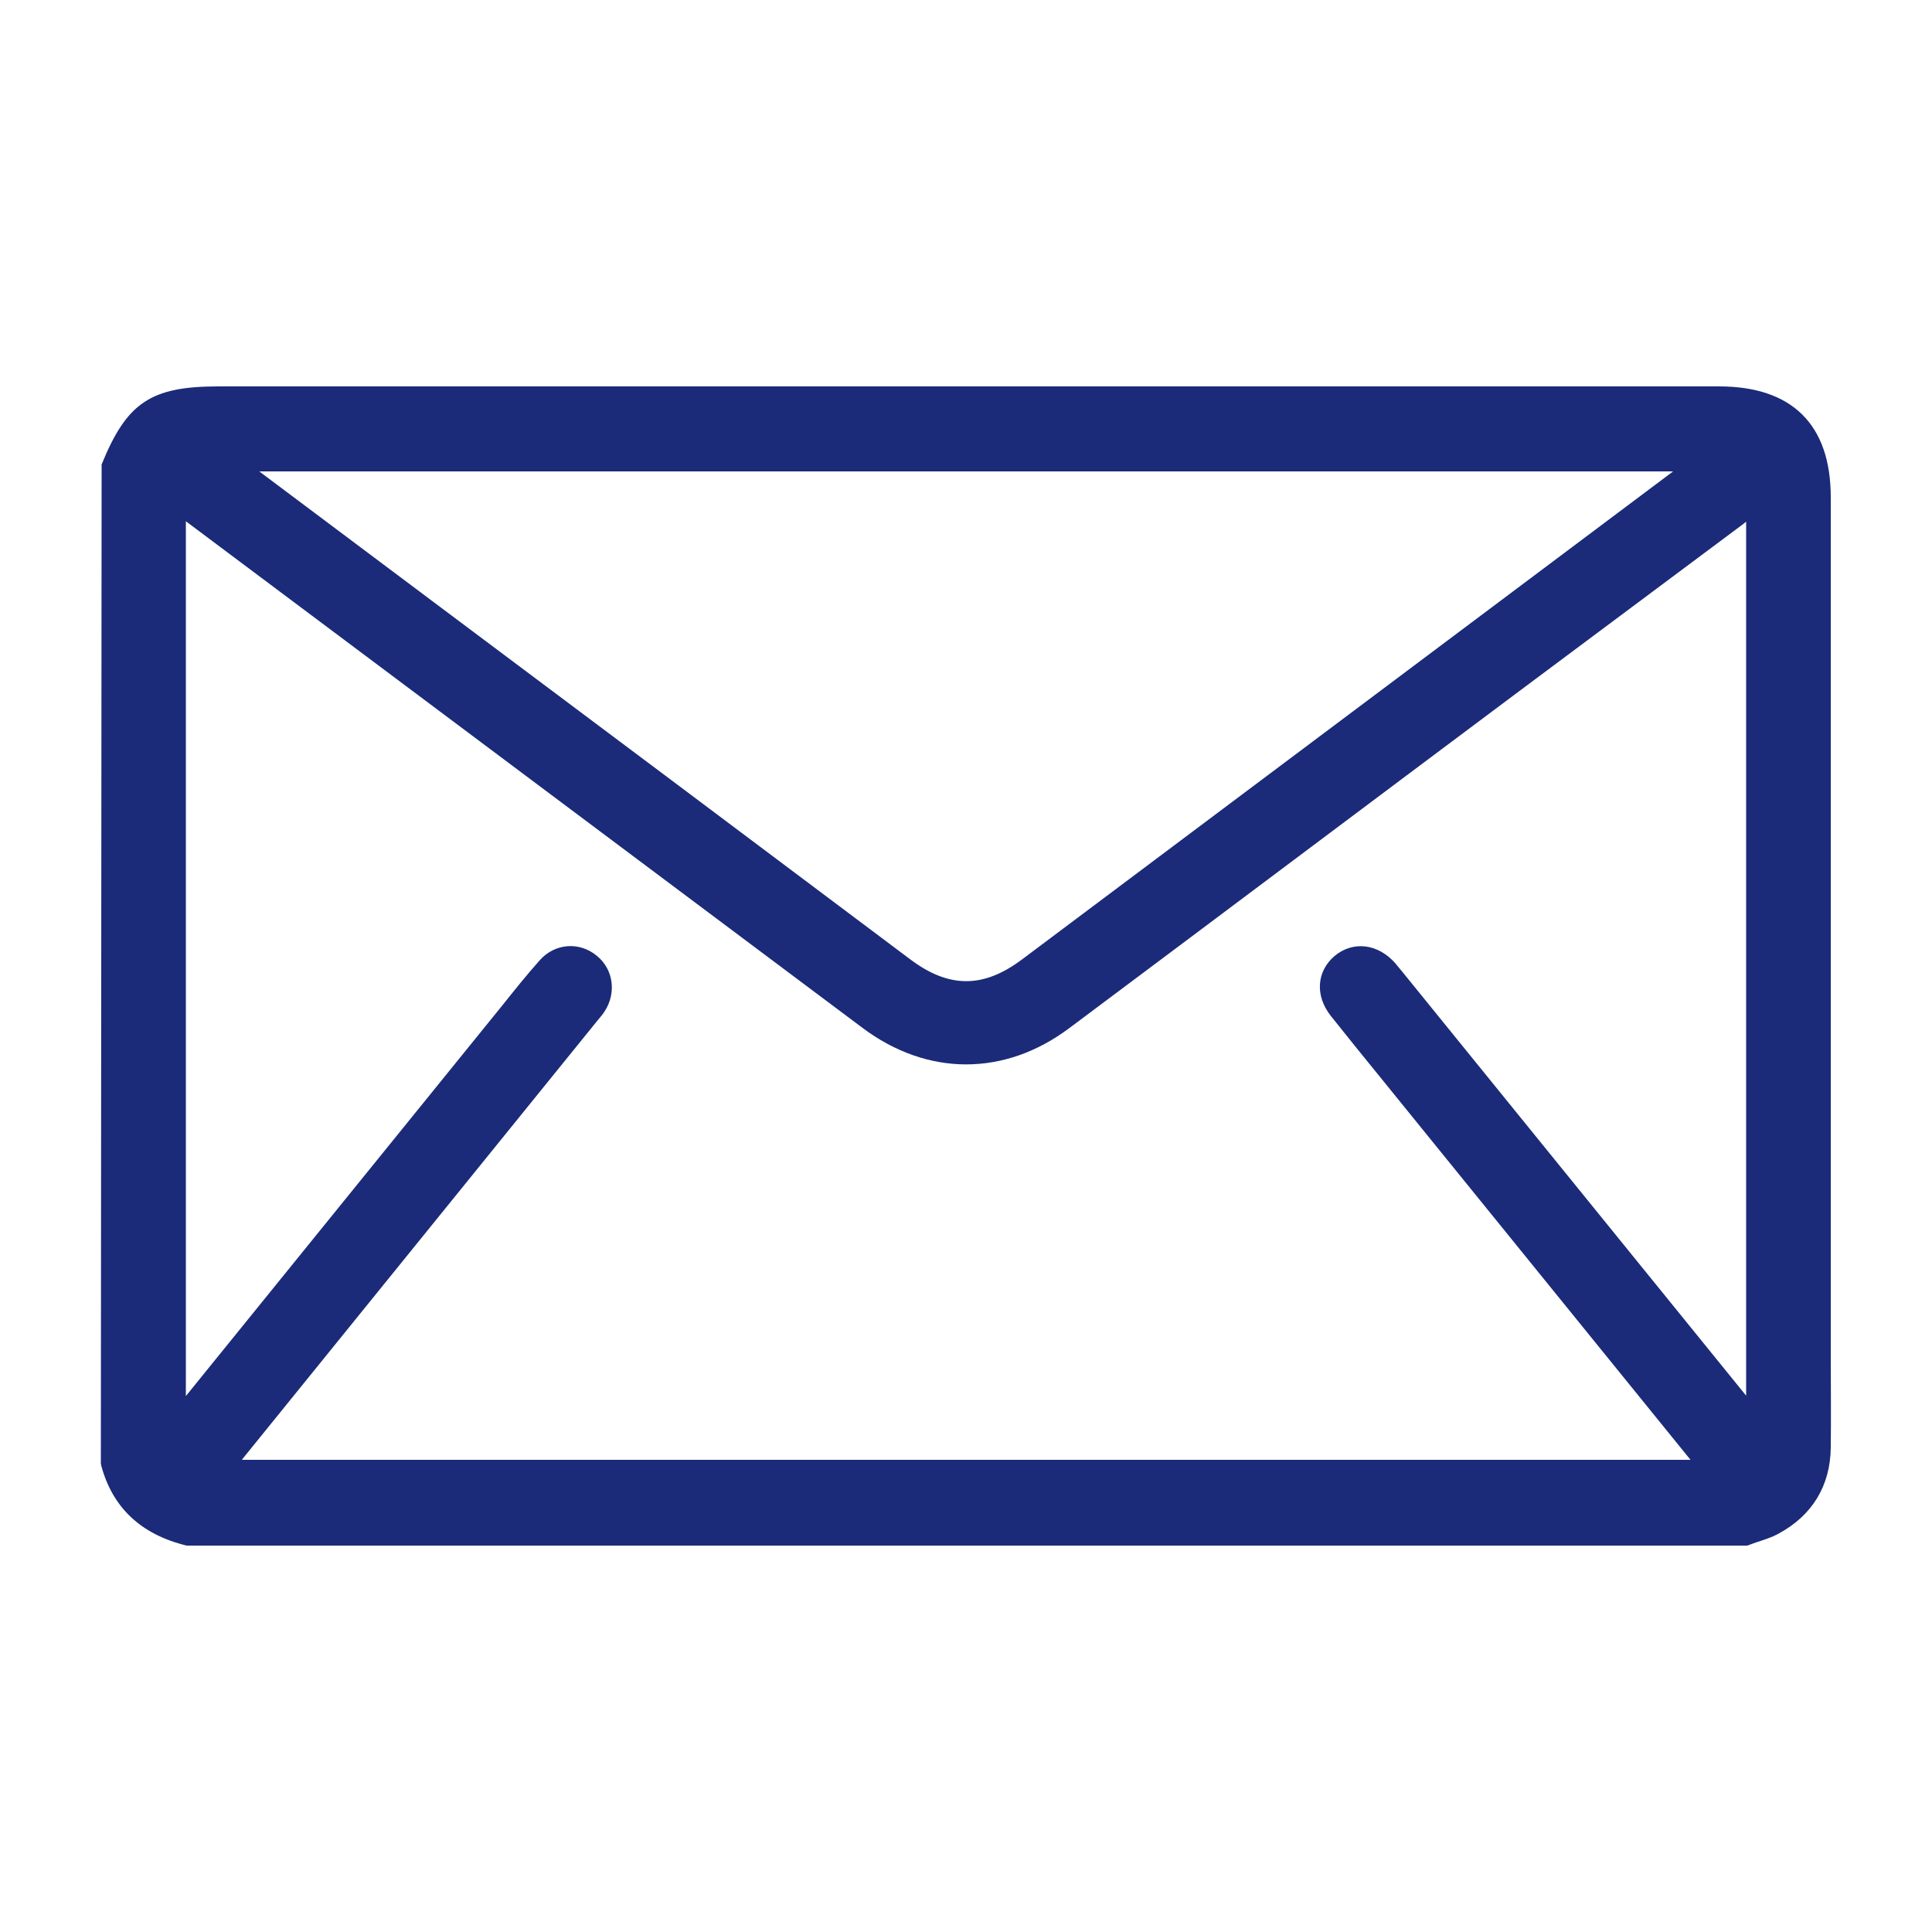
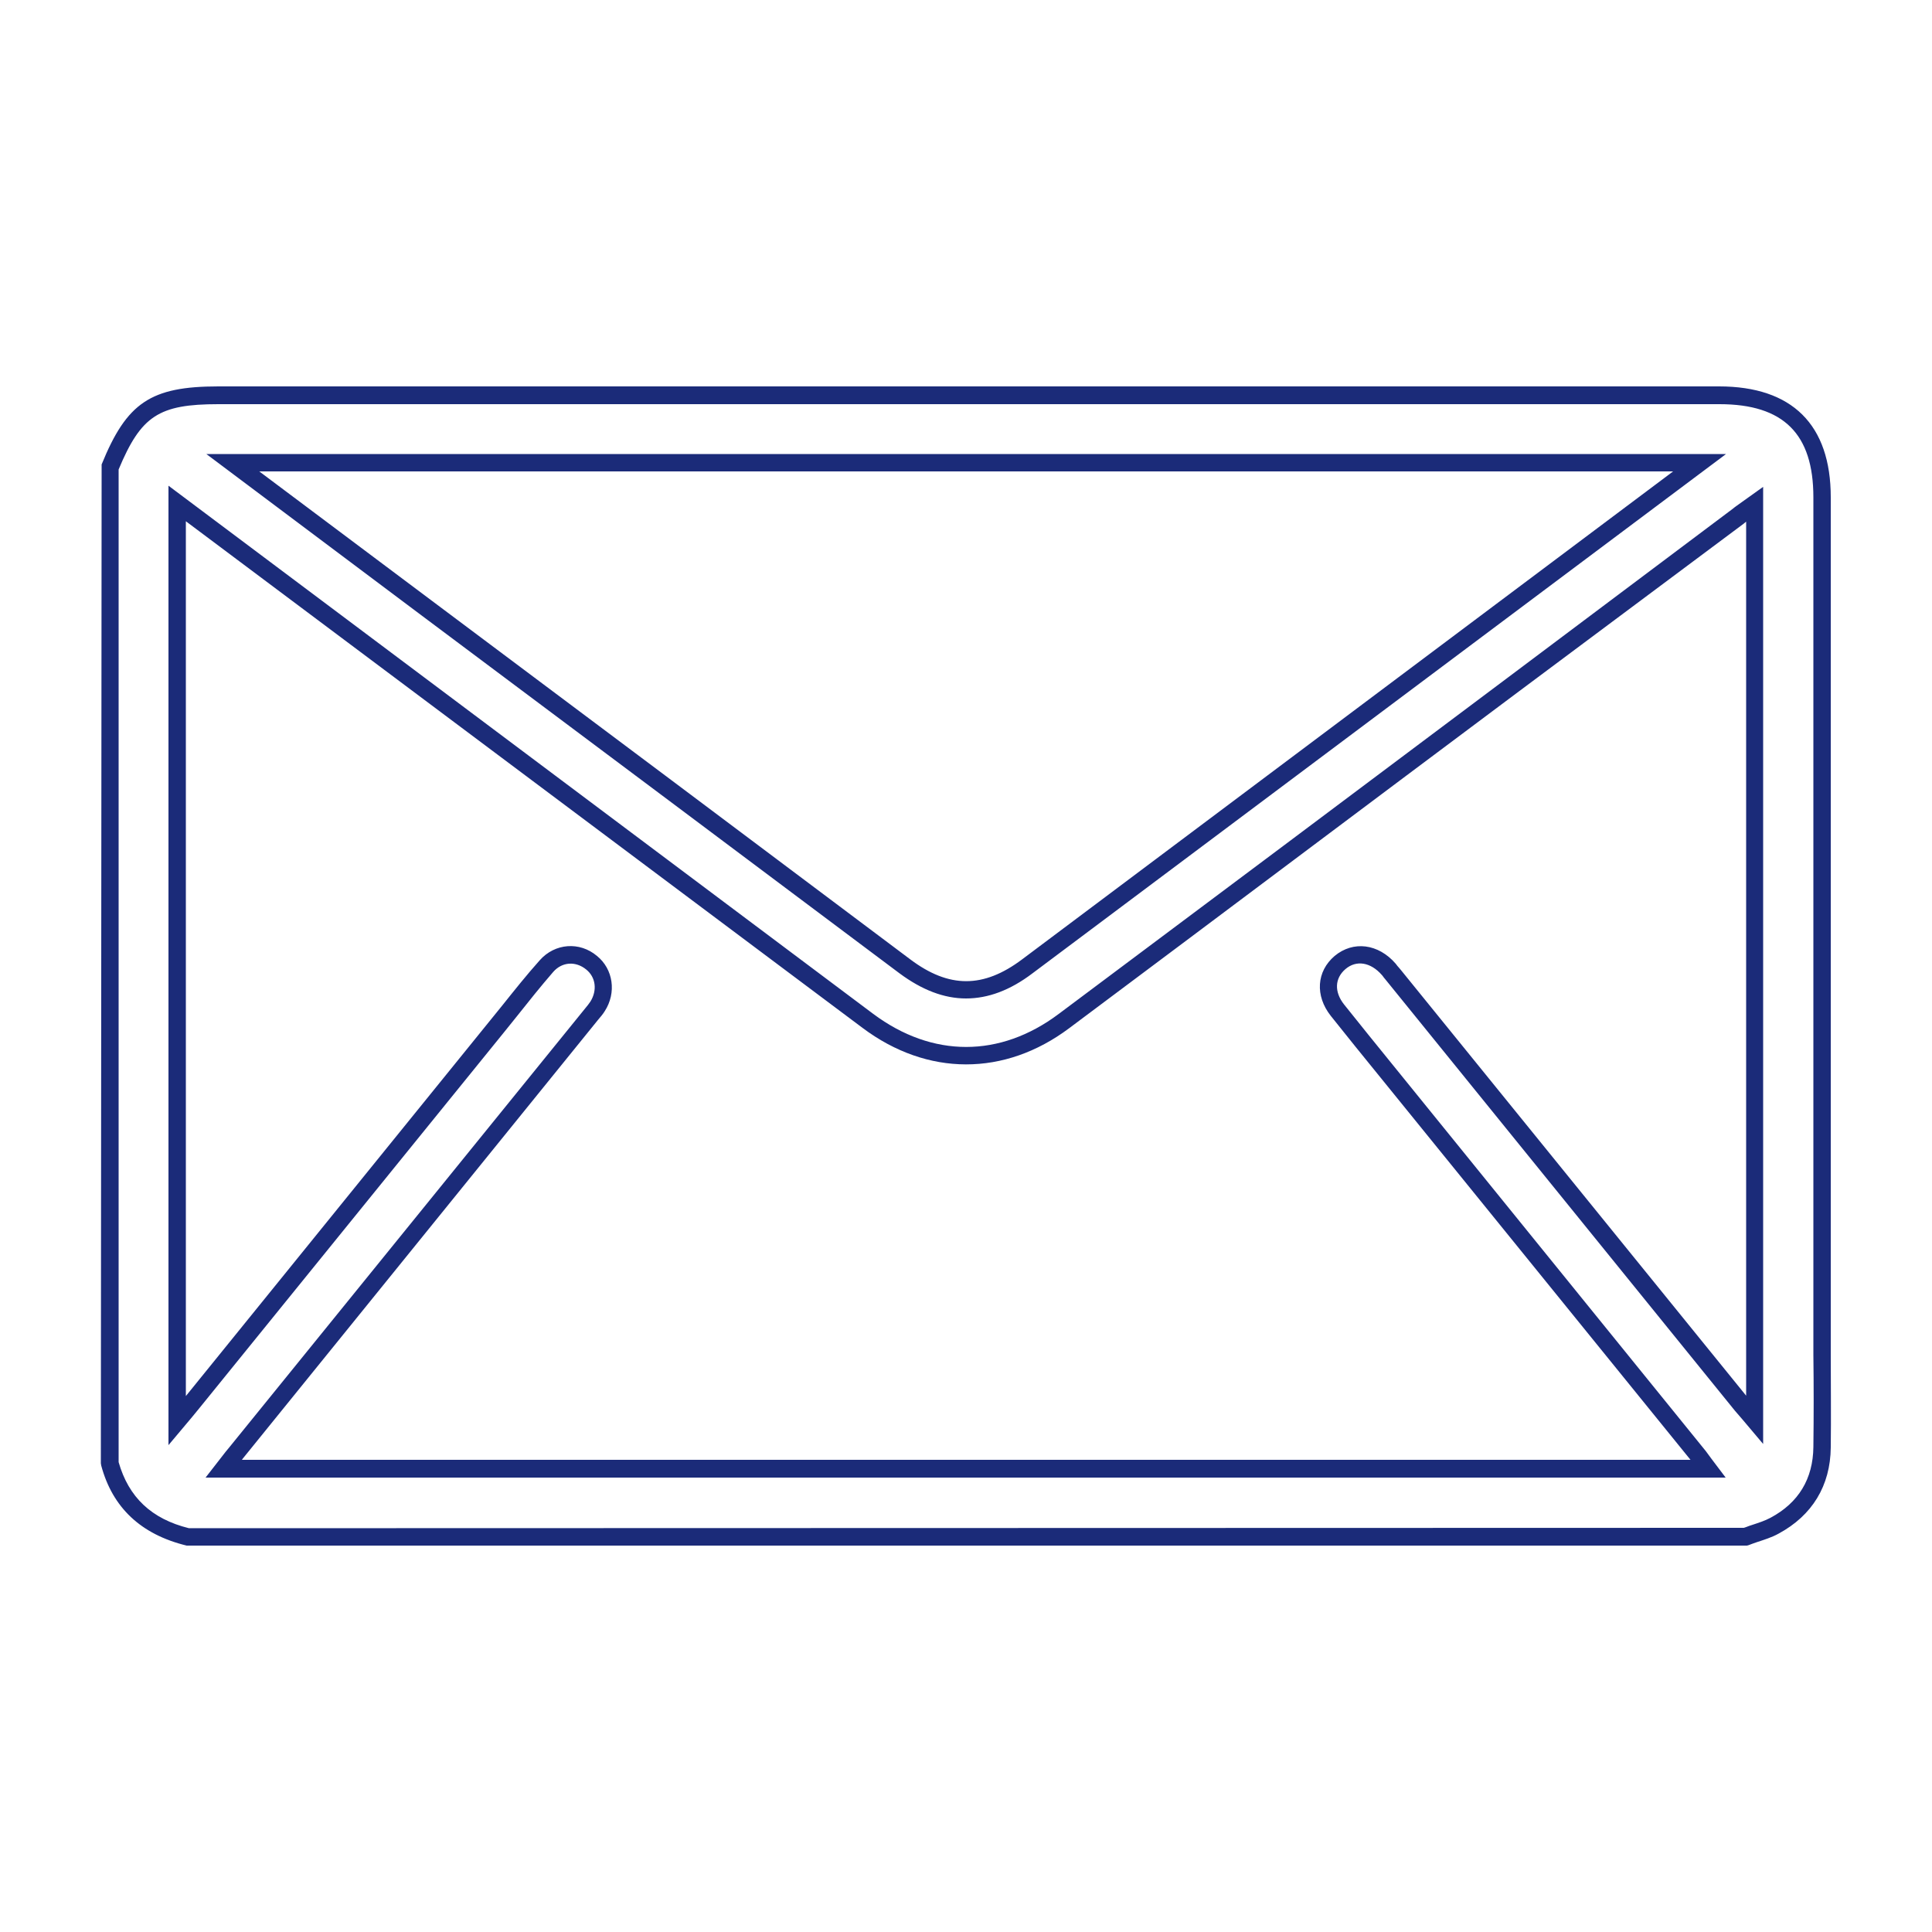
<svg xmlns="http://www.w3.org/2000/svg" version="1.1" id="Layer_1" x="0px" y="0px" viewBox="0 0 50 50" style="enable-background:new 0 0 50 50;" xml:space="preserve">
  <style type="text/css">
	.st0{fill:#1B2B79;}
	.st1{fill:#F78200;}
	.st2{fill:#FFFFFF;}
</style>
  <g id="_x35_kd769.tif">
    <g>
      <g>
-         <path class="st0" d="M2.84,37.87c0-8.59,0-17.17,0-25.76c0.62-1.51,1.16-1.88,2.81-1.88c12.95,0,25.89,0,38.84,0     c1.78,0,2.67,0.88,2.67,2.64c0,7.03,0,14.05,0,21.08c0,1.17,0.01,2.33,0,3.5c-0.01,0.91-0.43,1.6-1.23,2.03     c-0.23,0.13-0.5,0.19-0.75,0.29c-13.44,0-26.89,0-40.33,0C3.81,39.51,3.12,38.9,2.84,37.87z M4.59,13.03c0,7.93,0,15.79,0,23.72     c0.17-0.2,0.29-0.34,0.41-0.48c2.62-3.24,5.24-6.47,7.87-9.71c0.43-0.53,0.84-1.06,1.29-1.57c0.31-0.36,0.82-0.38,1.17-0.09     c0.33,0.28,0.4,0.74,0.16,1.13c-0.05,0.08-0.12,0.16-0.18,0.24c-3.06,3.77-6.12,7.55-9.17,11.32c-0.1,0.13-0.2,0.26-0.32,0.42     c12.83,0,25.6,0,38.42,0c-0.11-0.14-0.18-0.25-0.26-0.35c-2.5-3.08-4.99-6.16-7.49-9.23c-0.62-0.76-1.24-1.52-1.85-2.29     c-0.34-0.43-0.3-0.92,0.07-1.23c0.38-0.32,0.89-0.25,1.26,0.17c0.05,0.05,0.09,0.11,0.14,0.17c3,3.71,6.01,7.41,9.01,11.12     c0.09,0.11,0.19,0.22,0.32,0.38c0-7.94,0-15.79,0-23.69c-0.17,0.12-0.3,0.21-0.43,0.31c-5.81,4.35-11.63,8.71-17.44,13.06     c-1.6,1.2-3.48,1.19-5.08-0.01c-4.6-3.45-9.2-6.89-13.81-10.34C7.32,15.07,5.98,14.07,4.59,13.03z M43.98,11.97     c-12.69,0-25.29,0-37.96,0c0.22,0.16,0.36,0.28,0.51,0.39c5.63,4.22,11.25,8.43,16.88,12.65c1.08,0.81,2.08,0.81,3.16,0     c3.77-2.82,7.54-5.65,11.31-8.47C39.9,15.04,41.9,13.53,43.98,11.97z" />
        <path class="st0" d="M45.21,40H4.83c-1.19-0.29-1.92-0.99-2.21-2.07l-0.01-0.06l0.02-25.85C3.28,10.42,3.9,10,5.65,10h38.84     c1.89,0,2.89,0.99,2.89,2.87l0,22.19c0,0.8,0.01,1.6,0,2.4c-0.01,0.99-0.48,1.76-1.35,2.23c-0.18,0.1-0.38,0.16-0.56,0.22     c-0.08,0.03-0.15,0.05-0.22,0.08L45.21,40z M3.07,37.84c0.26,0.91,0.85,1.47,1.82,1.71l40.24-0.01c0.07-0.02,0.13-0.05,0.2-0.07     c0.18-0.06,0.34-0.11,0.49-0.19c0.73-0.39,1.1-1.01,1.11-1.83c0.01-0.8,0.01-1.59,0-2.39l0-1.11V12.87     c0-1.64-0.77-2.41-2.43-2.41H5.65c-1.54,0-2,0.3-2.58,1.69V37.84z M44.66,38.24H5.32l0.42-0.54c0.07-0.09,0.13-0.17,0.2-0.25     l9.21-11.36c0.05-0.06,0.09-0.11,0.13-0.17c0.18-0.29,0.14-0.63-0.11-0.83c-0.27-0.22-0.62-0.2-0.85,0.06     c-0.33,0.38-0.64,0.77-0.95,1.16l-0.33,0.41l-7.87,9.71c-0.07,0.09-0.15,0.18-0.23,0.28l-0.58,0.69V12.57L22.6,26.24     c1.53,1.14,3.28,1.14,4.8,0c3.88-2.9,7.75-5.8,11.63-8.71l5.81-4.36c0.07-0.06,0.15-0.11,0.23-0.17l0.56-0.4v24.77l-0.54-0.64     c-0.07-0.08-0.13-0.15-0.19-0.22l-9.06-11.18c-0.03-0.03-0.05-0.07-0.08-0.1c-0.29-0.33-0.66-0.39-0.94-0.15     c-0.28,0.24-0.29,0.59-0.04,0.91c0.43,0.54,0.86,1.07,1.29,1.6l8.04,9.92c0.06,0.07,0.11,0.15,0.18,0.24L44.66,38.24z      M6.26,37.78h37.49l-8.02-9.89c-0.43-0.53-0.87-1.07-1.29-1.6c-0.41-0.52-0.37-1.15,0.1-1.55c0.48-0.4,1.13-0.32,1.58,0.2     c0.03,0.04,0.06,0.08,0.09,0.11l0.05,0.06l8.93,11.01V13.5c-0.02,0.02-0.04,0.03-0.06,0.05L39.3,17.9     c-3.88,2.9-7.75,5.81-11.63,8.71C26,27.86,24,27.86,22.32,26.6L4.81,13.49v22.64l8.19-10.11c0.32-0.4,0.63-0.79,0.97-1.17     c0.39-0.44,1.03-0.49,1.48-0.11c0.42,0.34,0.51,0.95,0.2,1.43c-0.05,0.08-0.11,0.15-0.17,0.22L6.29,37.74     C6.28,37.75,6.27,37.77,6.26,37.78z M25,25.84c-0.57,0-1.14-0.22-1.72-0.65c-4.12-3.09-8.25-6.18-12.38-9.27l-5.56-4.17h39.33     L26.72,25.19C26.14,25.63,25.57,25.84,25,25.84z M6.71,12.2l4.47,3.35c4.13,3.09,8.25,6.18,12.38,9.28c1,0.75,1.89,0.75,2.89,0     L43.3,12.2H6.71z" />
      </g>
    </g>
  </g>
</svg>